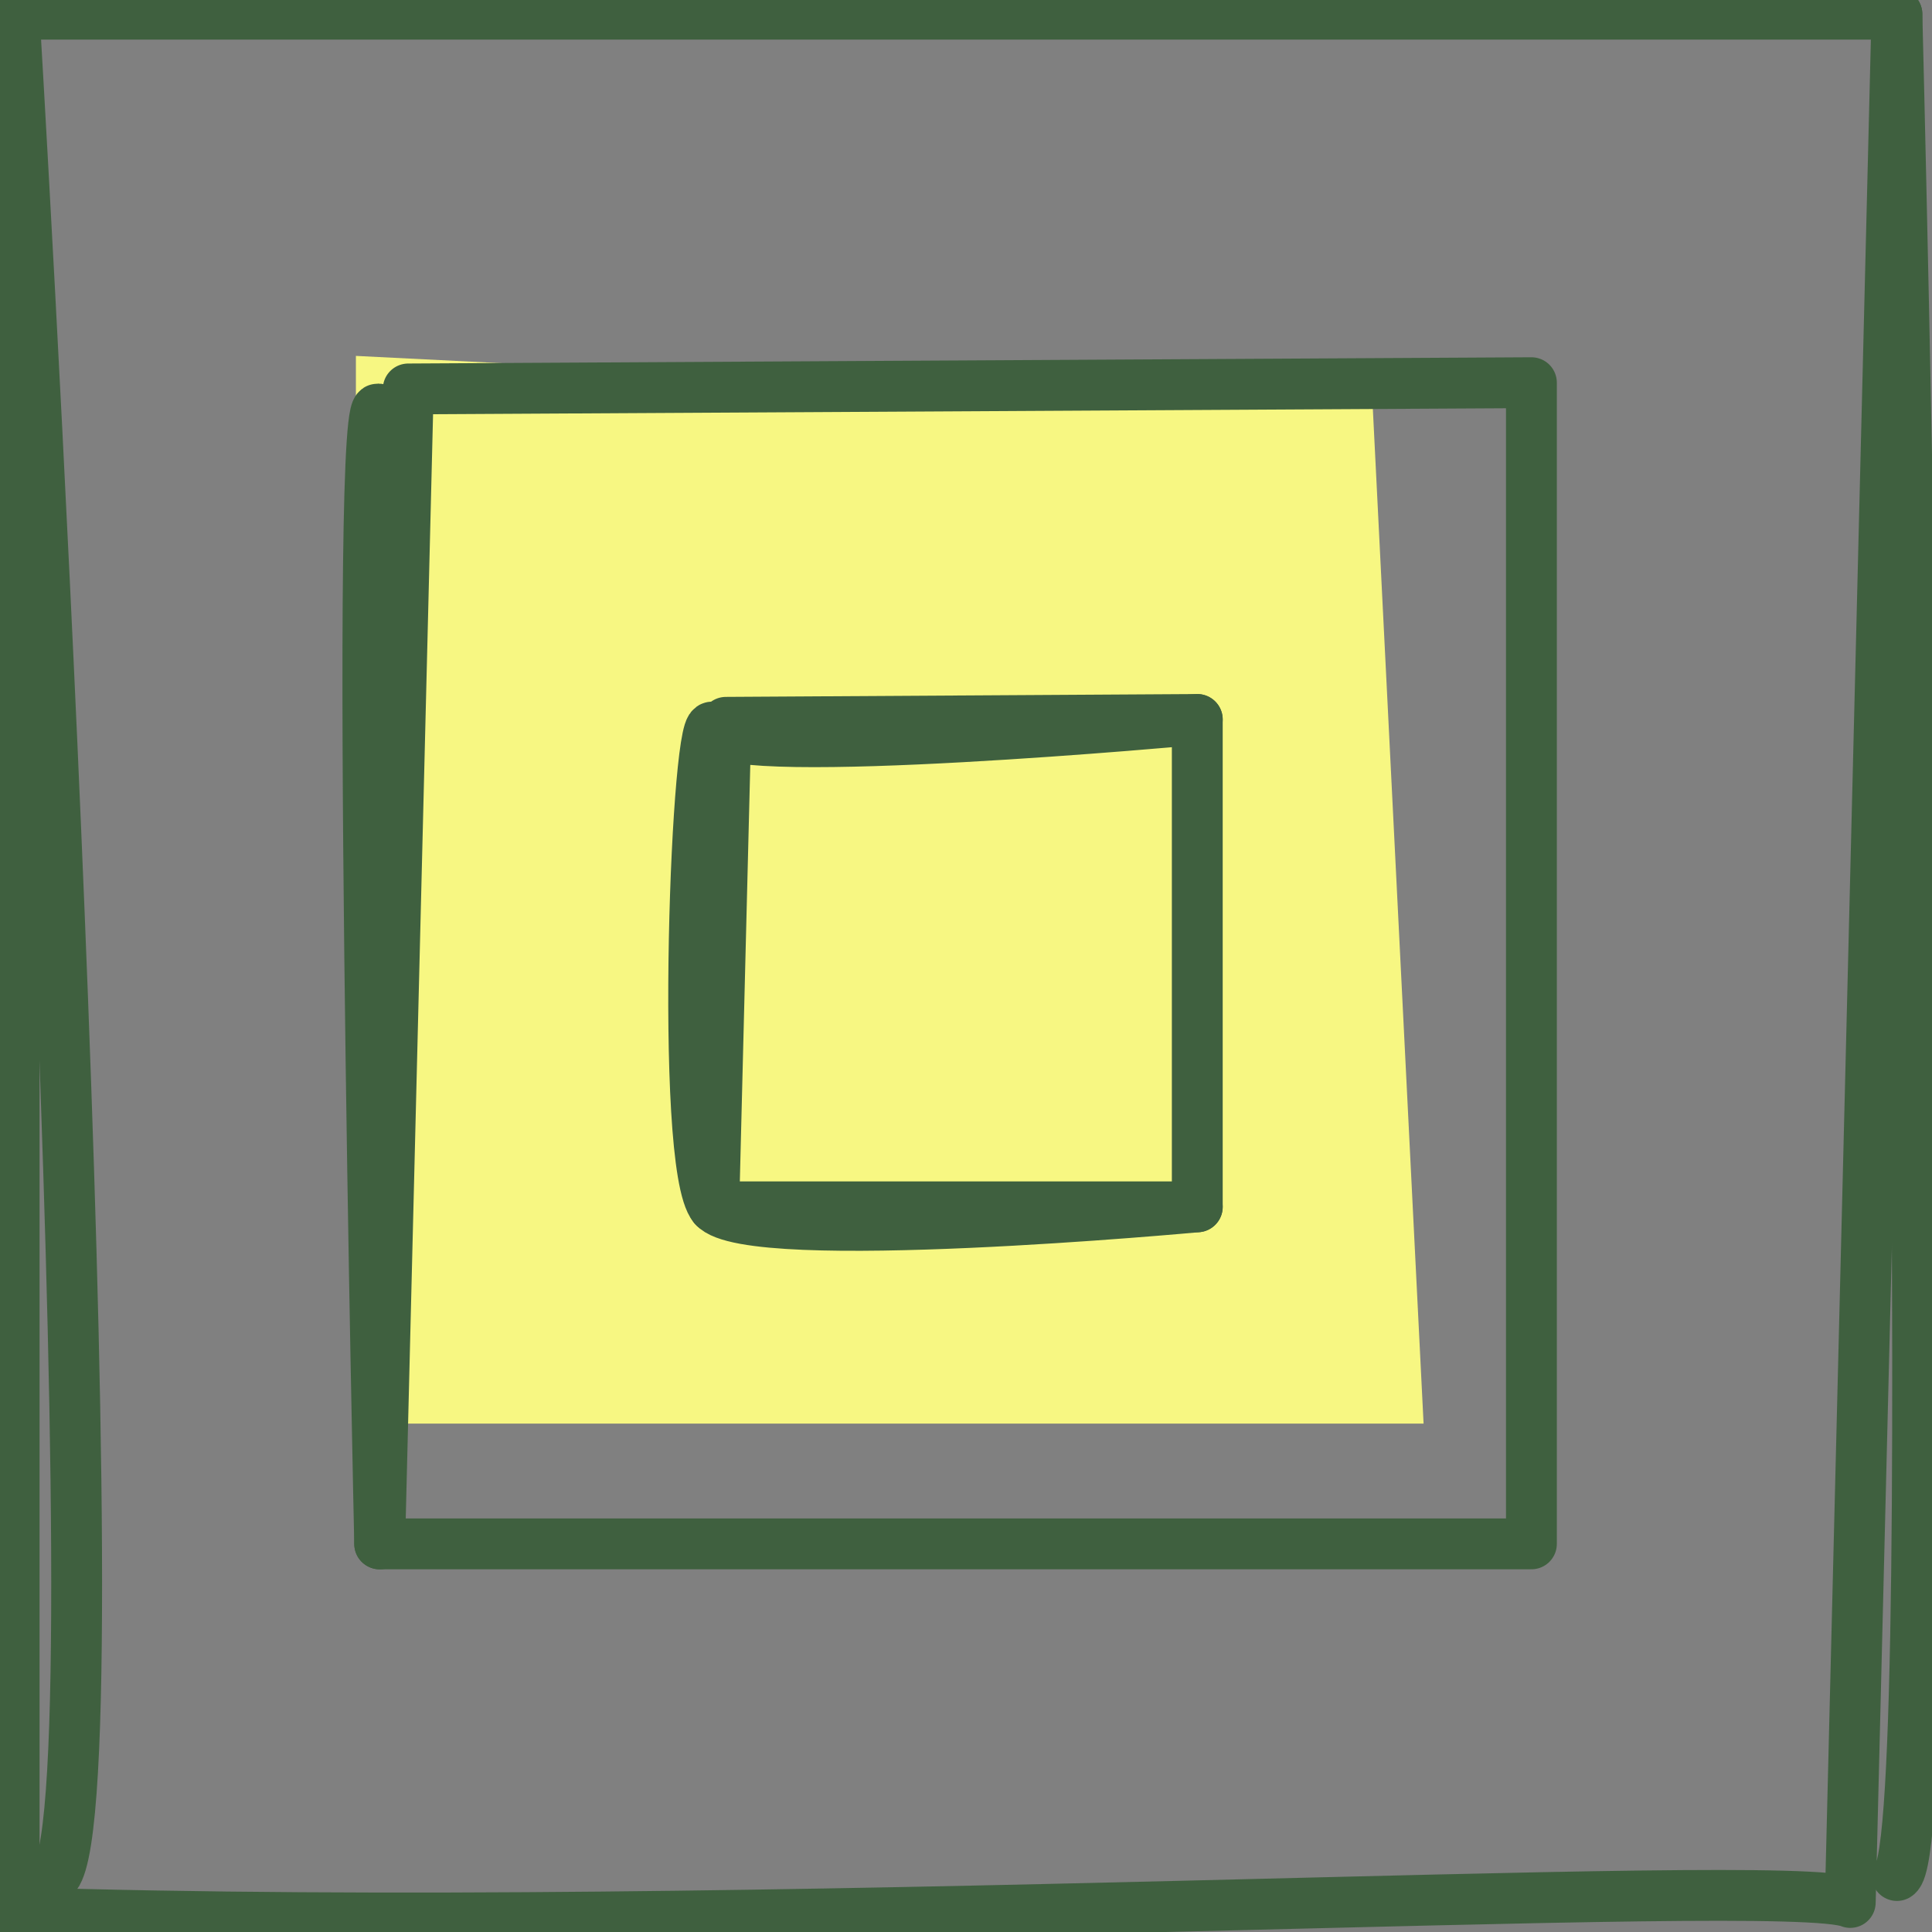
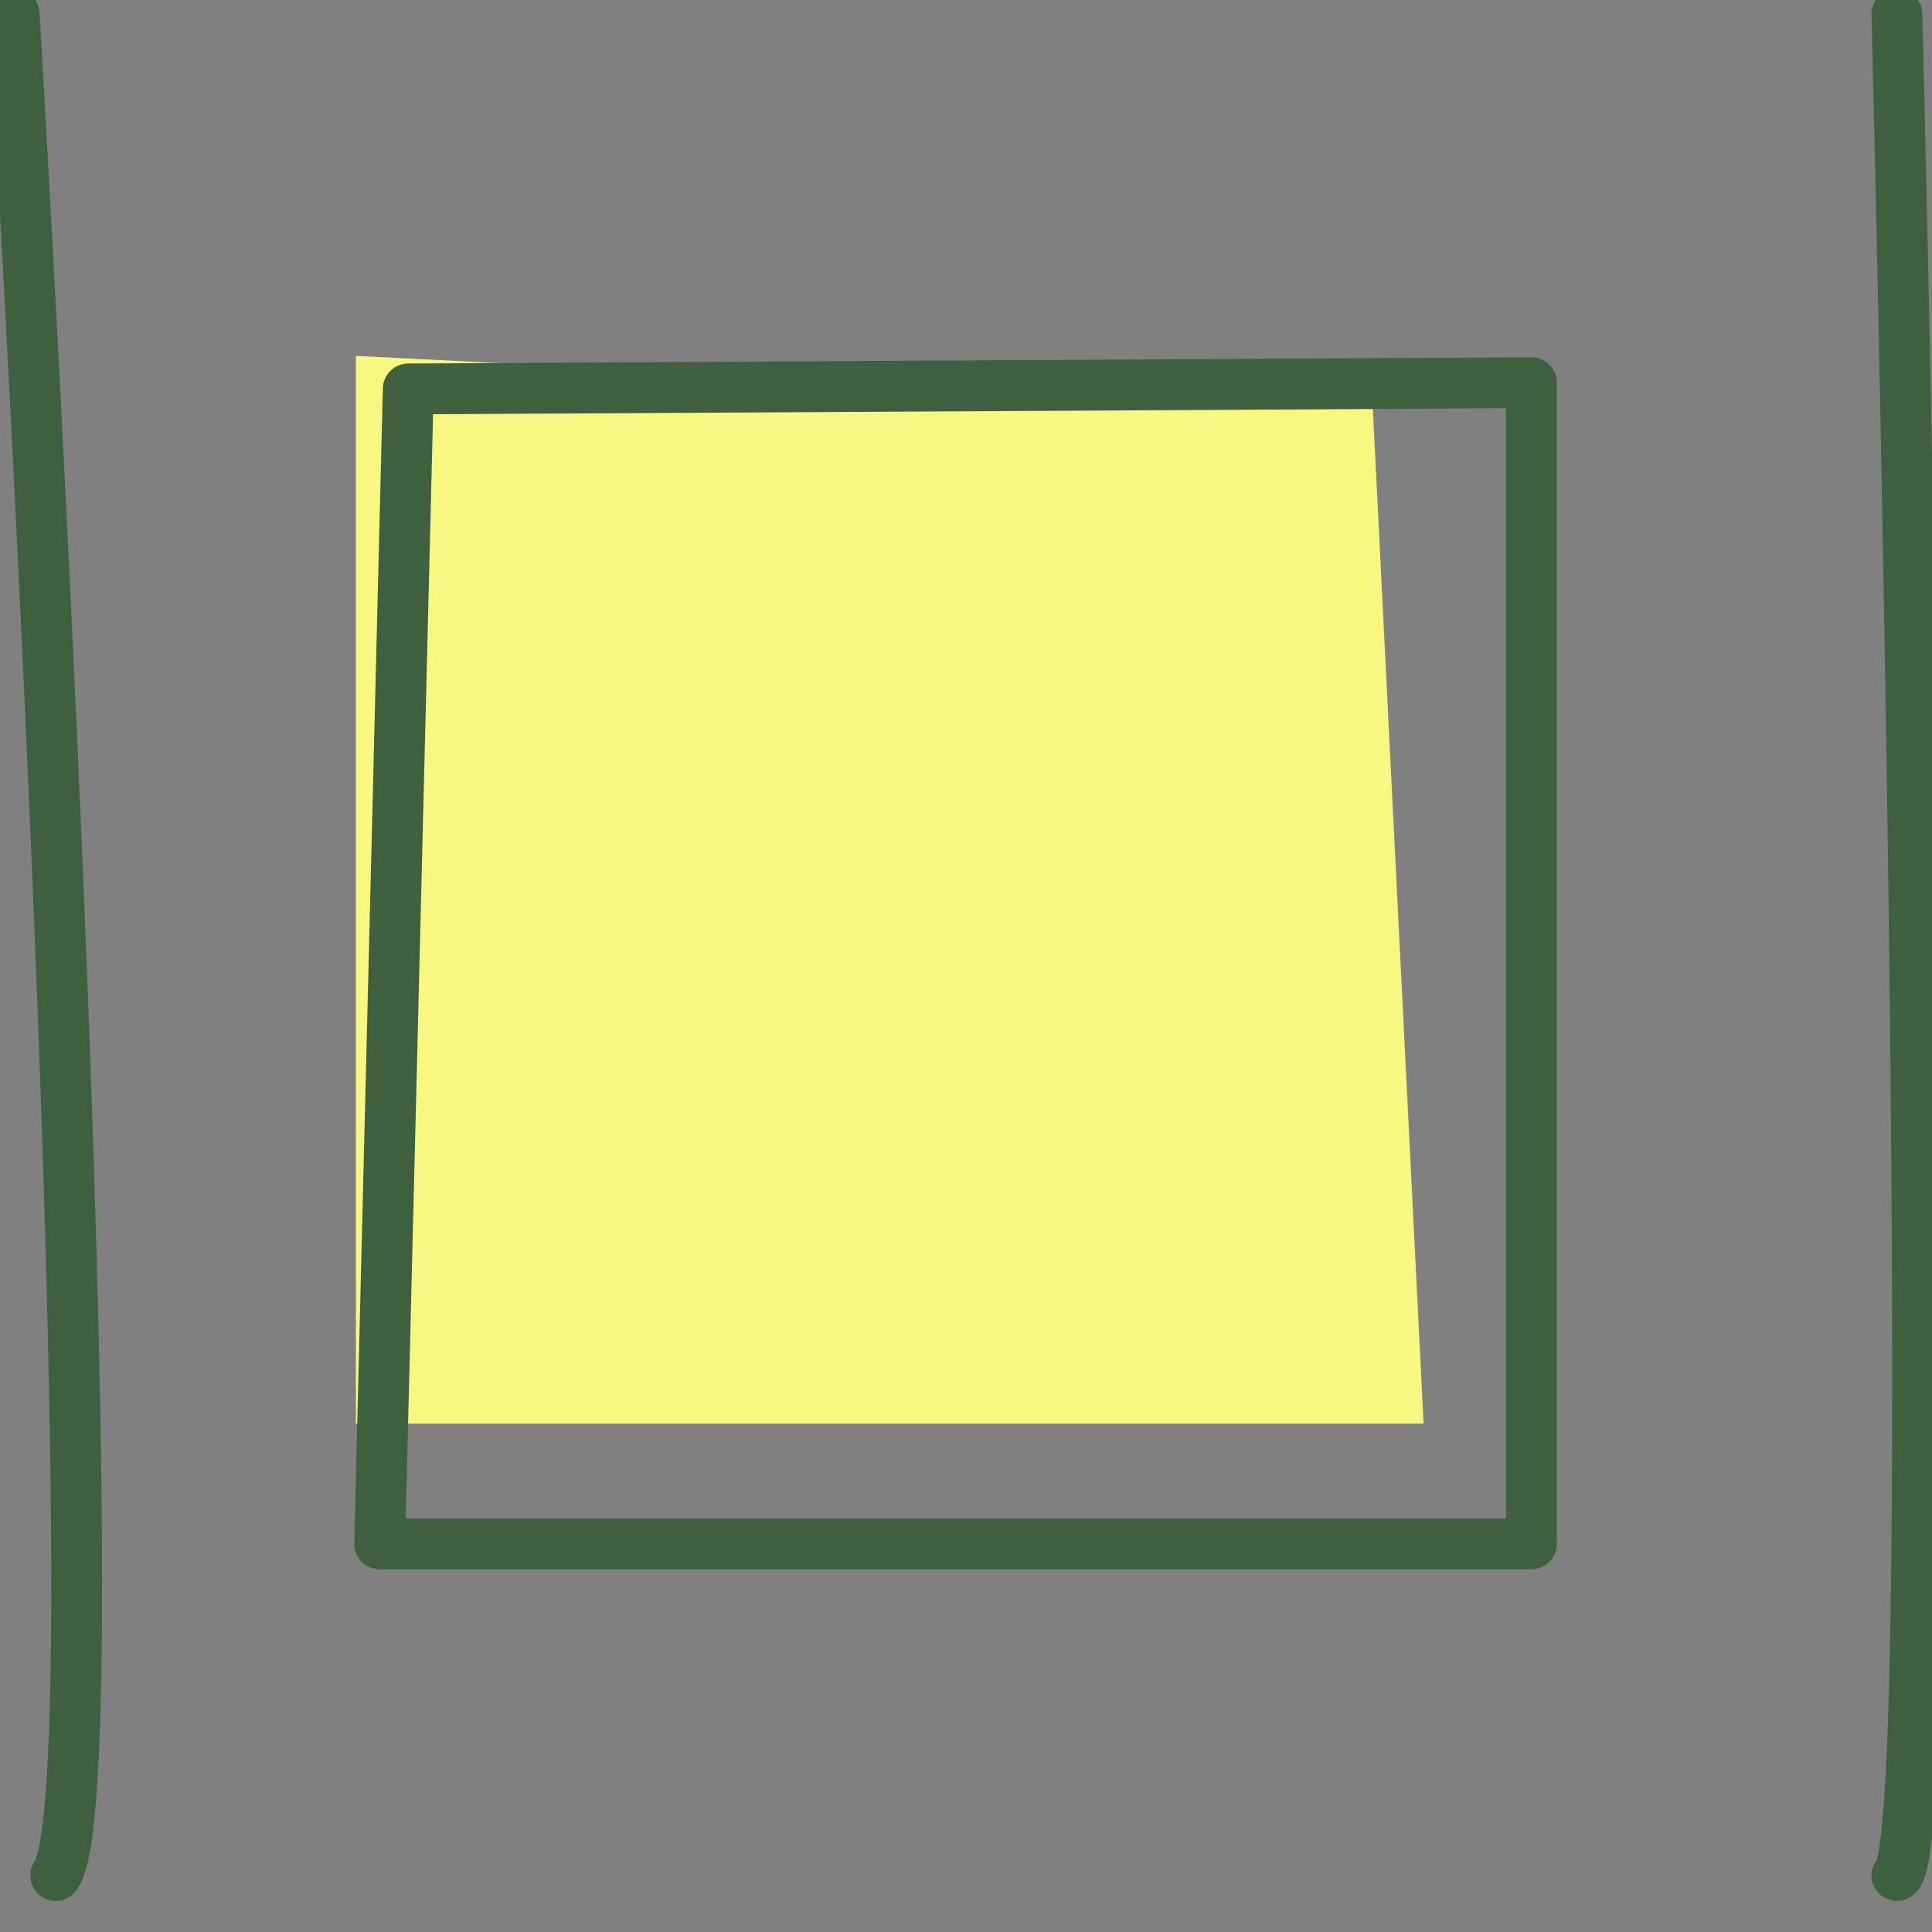
<svg xmlns="http://www.w3.org/2000/svg" fill="none" viewBox="0 0 38 38" height="38" width="38">
  <rect x="0" y="0" width="38" height="38" fill="#808080" stroke="none" />
  <path fill="#F7F782" d="M7 7L27 8L28 28H7V7Z" />
  <g clip-path="url(#clip0_4922_8998)">
-     <path stroke-linejoin="round" stroke-linecap="round" stroke="#3F603F" d="M0.278 0.279V37.615C14.663 38.078 35.151 36.889 36.392 37.419L37.31 0.279H0.278Z" />
    <path stroke-linejoin="round" stroke-linecap="round" stroke="#3F603F" d="M30.121 30.366V7.527L8.03 7.65L7.468 30.366H30.121Z" />
-     <path stroke-linejoin="round" stroke-linecap="round" stroke="#3F603F" d="M23.549 23.737V14.151L14.278 14.207L14.039 23.737H23.549Z" />
-     <path stroke-linejoin="round" stroke-linecap="round" stroke="#3F603F" d="M7.468 30.367C7.468 30.367 6.945 6.942 7.468 8.085" />
-     <path stroke-linejoin="round" stroke-linecap="round" stroke="#3F603F" d="M23.549 23.737C23.549 23.737 14.735 24.558 14.039 23.737C13.344 22.917 13.711 13.671 14.039 14.335C14.367 14.999 23.549 14.151 23.549 14.151" />
    <path stroke-linejoin="round" stroke-linecap="round" stroke="#3F603F" d="M0.278 0.279C0.278 0.279 2.371 35.243 1.096 36.889" />
    <path stroke-linejoin="round" stroke-linecap="round" stroke="#3F603F" d="M37.31 0.279C37.31 0.279 38.228 36.365 37.31 36.889" />
  </g>
  <defs>
    <clipPath id="clip0_4922_8998">
      <rect fill="white" height="38" width="38" />
    </clipPath>
  </defs>
</svg>